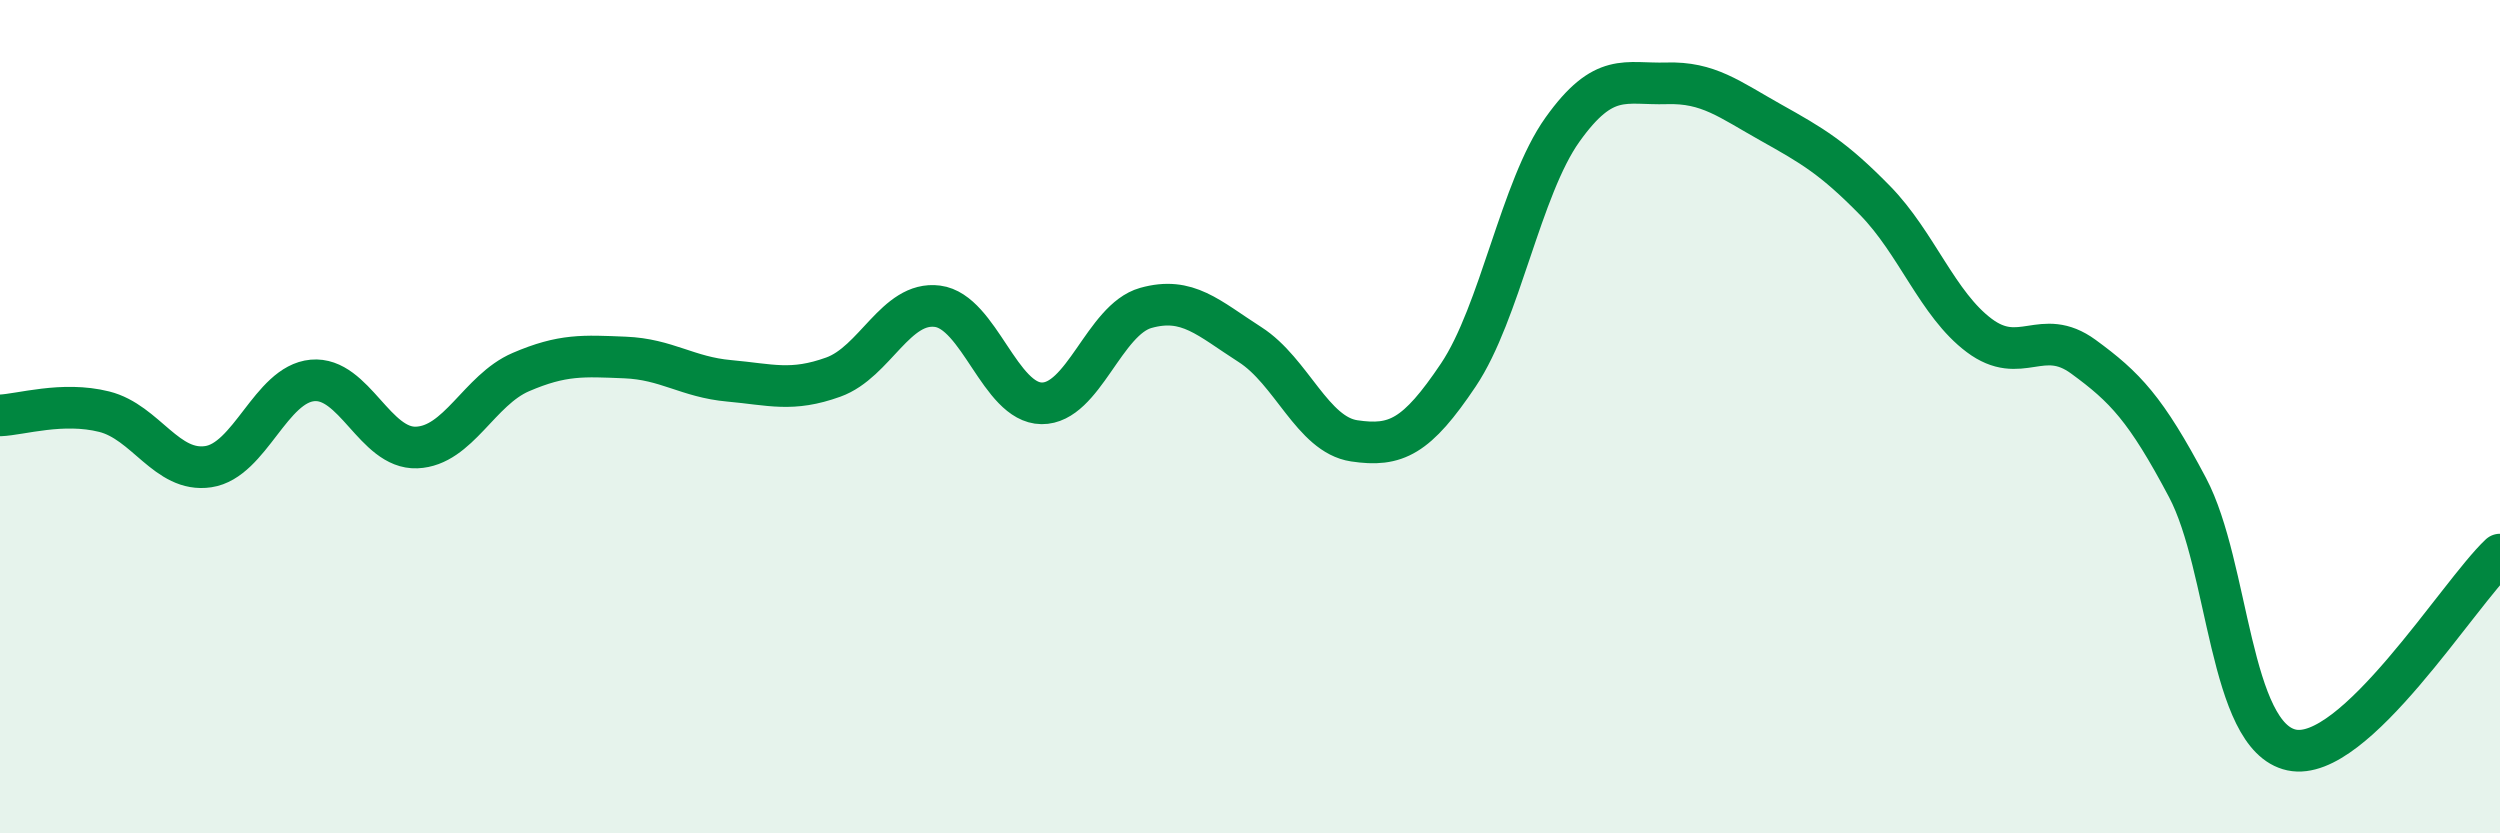
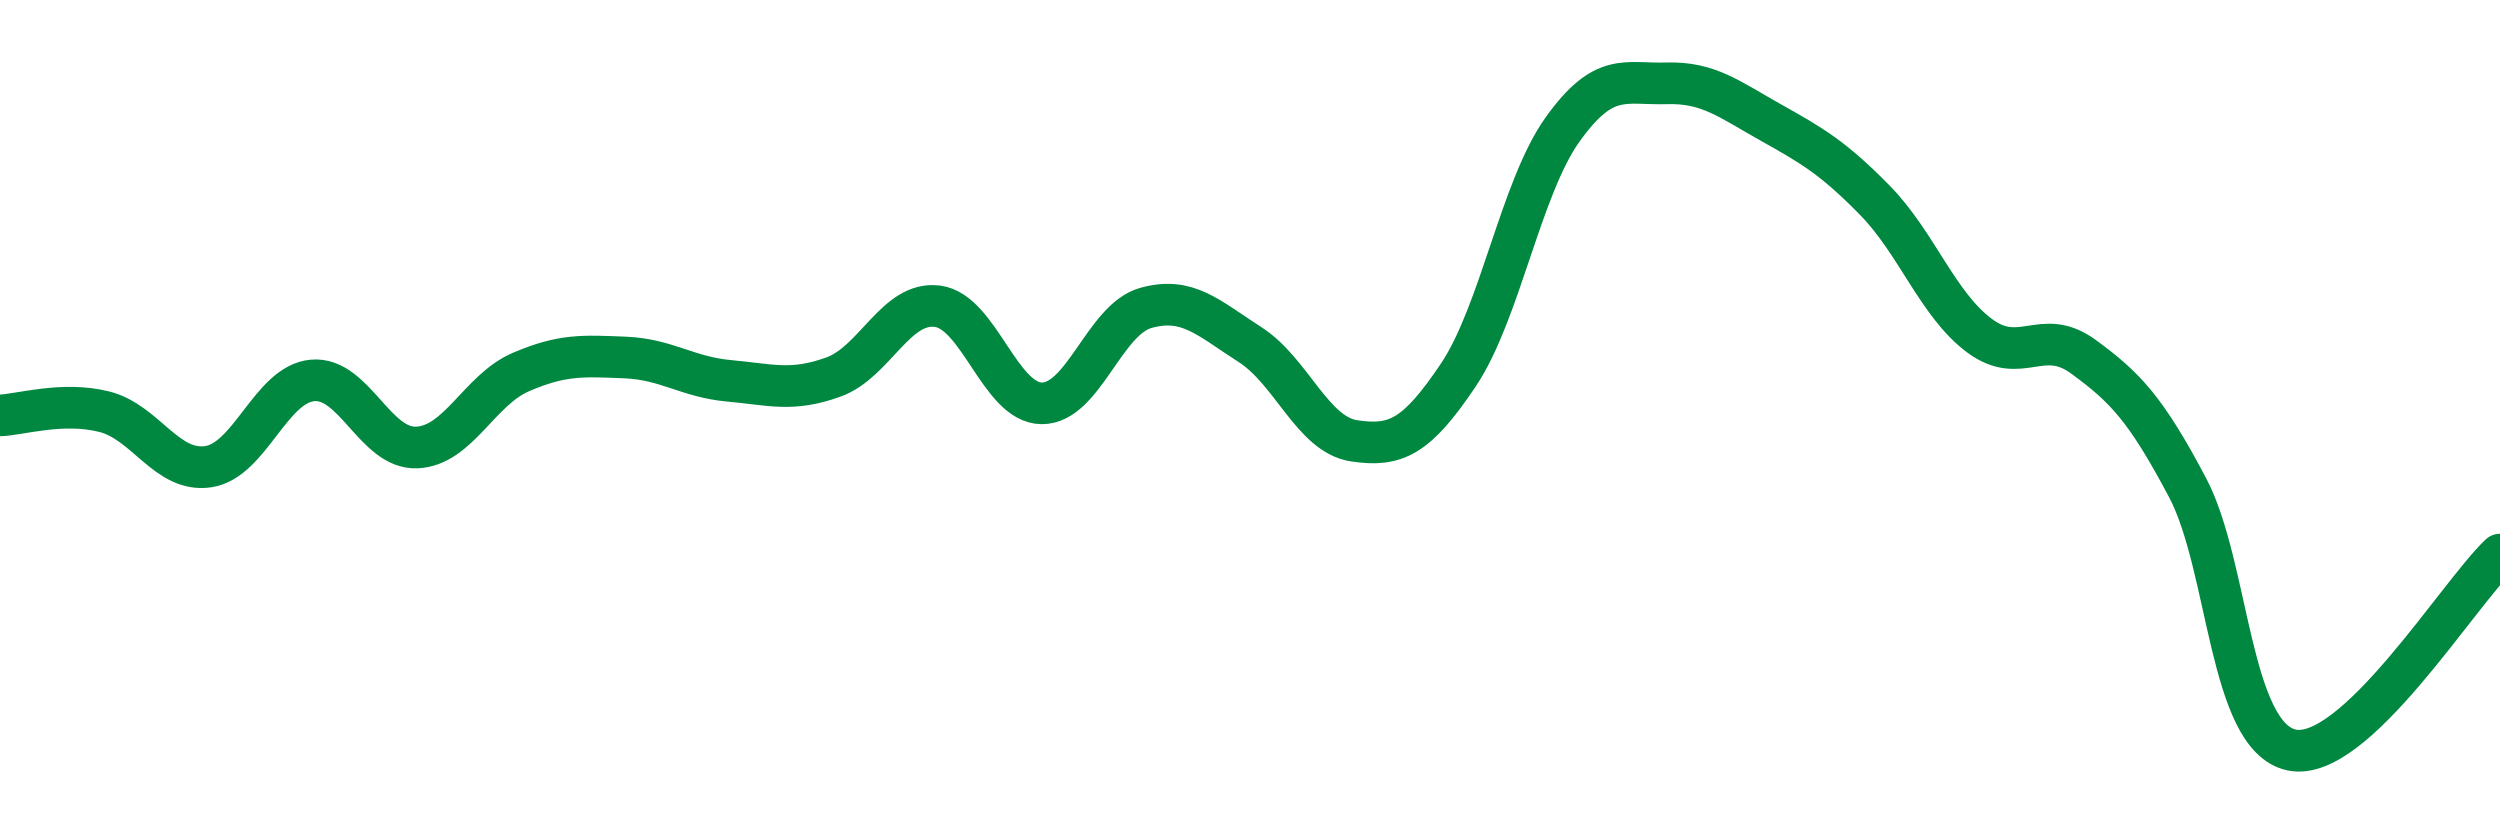
<svg xmlns="http://www.w3.org/2000/svg" width="60" height="20" viewBox="0 0 60 20">
-   <path d="M 0,9.97 C 0.5,9.95 1.5,9.63 2.5,9.88 C 3.5,10.13 4,11.35 5,11.2 C 6,11.05 6.5,9.22 7.5,9.13 C 8.5,9.04 9,10.78 10,10.74 C 11,10.7 11.5,9.36 12.5,8.93 C 13.5,8.5 14,8.54 15,8.58 C 16,8.62 16.5,9.05 17.5,9.14 C 18.5,9.23 19,9.41 20,9.05 C 21,8.69 21.5,7.22 22.5,7.35 C 23.5,7.48 24,9.67 25,9.68 C 26,9.69 26.5,7.67 27.5,7.39 C 28.5,7.11 29,7.63 30,8.27 C 31,8.91 31.5,10.43 32.5,10.58 C 33.5,10.73 34,10.49 35,9 C 36,7.51 36.5,4.51 37.5,3.11 C 38.5,1.71 39,2.03 40,2 C 41,1.97 41.5,2.38 42.5,2.94 C 43.5,3.5 44,3.79 45,4.81 C 46,5.83 46.5,7.3 47.5,8.05 C 48.5,8.8 49,7.83 50,8.56 C 51,9.29 51.5,9.81 52.5,11.7 C 53.5,13.59 53.5,17.68 55,18 C 56.5,18.32 59,14.25 60,13.31L60 20L0 20Z" fill="#008740" opacity="0.1" stroke-linecap="round" stroke-linejoin="round" />
  <path d="M 0,9.97 C 0.5,9.95 1.5,9.63 2.5,9.88 C 3.5,10.13 4,11.35 5,11.2 C 6,11.05 6.5,9.22 7.5,9.13 C 8.5,9.04 9,10.78 10,10.74 C 11,10.7 11.5,9.36 12.5,8.93 C 13.5,8.5 14,8.54 15,8.58 C 16,8.62 16.5,9.05 17.5,9.14 C 18.5,9.23 19,9.41 20,9.05 C 21,8.69 21.5,7.22 22.5,7.35 C 23.5,7.48 24,9.67 25,9.68 C 26,9.69 26.5,7.67 27.5,7.39 C 28.5,7.11 29,7.63 30,8.27 C 31,8.91 31.5,10.43 32.5,10.58 C 33.5,10.73 34,10.49 35,9 C 36,7.51 36.5,4.51 37.5,3.11 C 38.5,1.71 39,2.03 40,2 C 41,1.97 41.5,2.38 42.5,2.94 C 43.5,3.5 44,3.79 45,4.81 C 46,5.83 46.5,7.3 47.5,8.05 C 48.5,8.8 49,7.83 50,8.56 C 51,9.29 51.5,9.81 52.5,11.7 C 53.5,13.59 53.5,17.68 55,18 C 56.5,18.32 59,14.25 60,13.31" stroke="#008740" stroke-width="1" fill="none" stroke-linecap="round" stroke-linejoin="round" />
</svg>